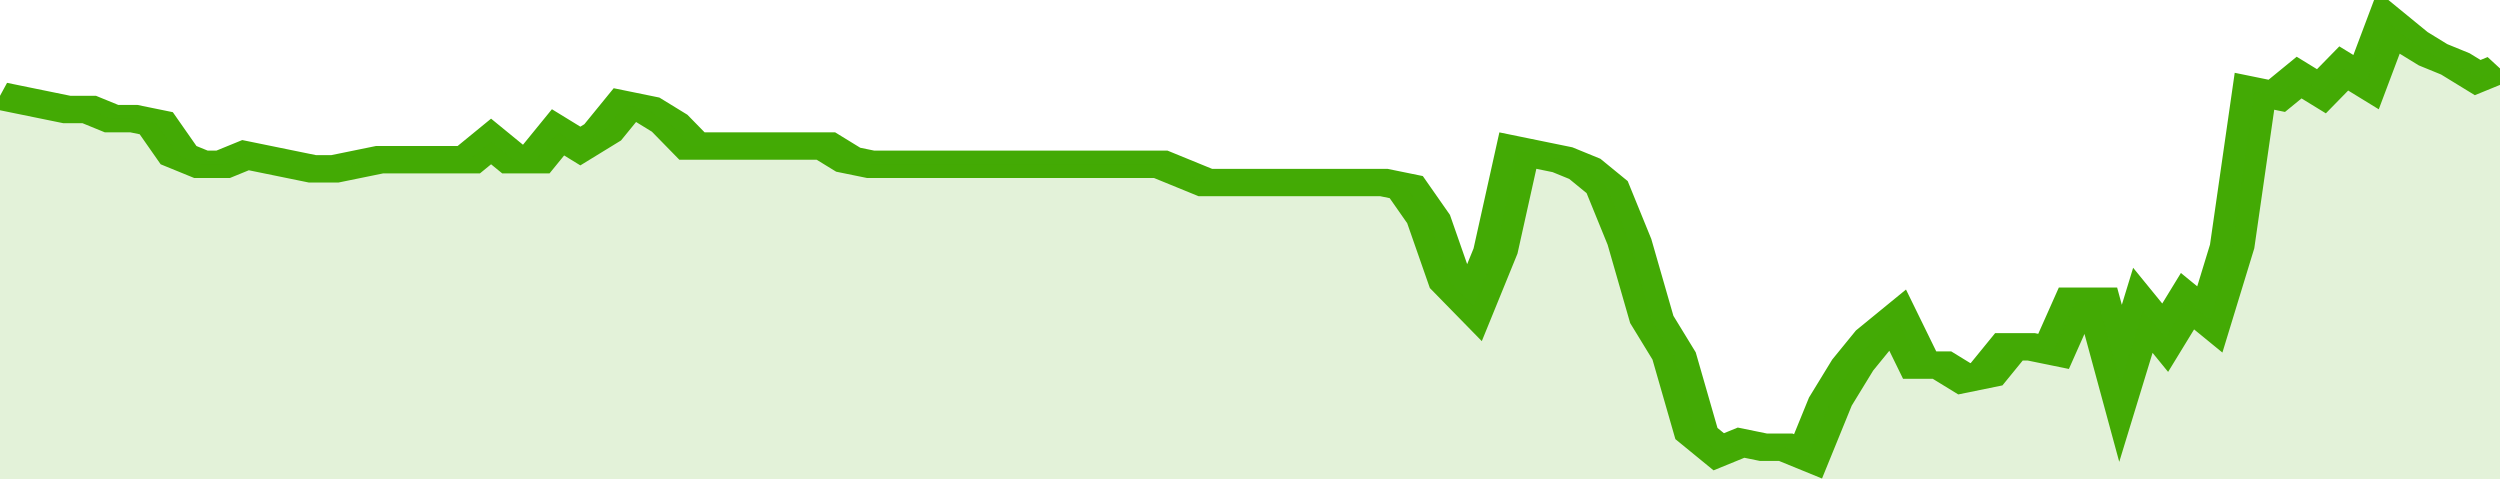
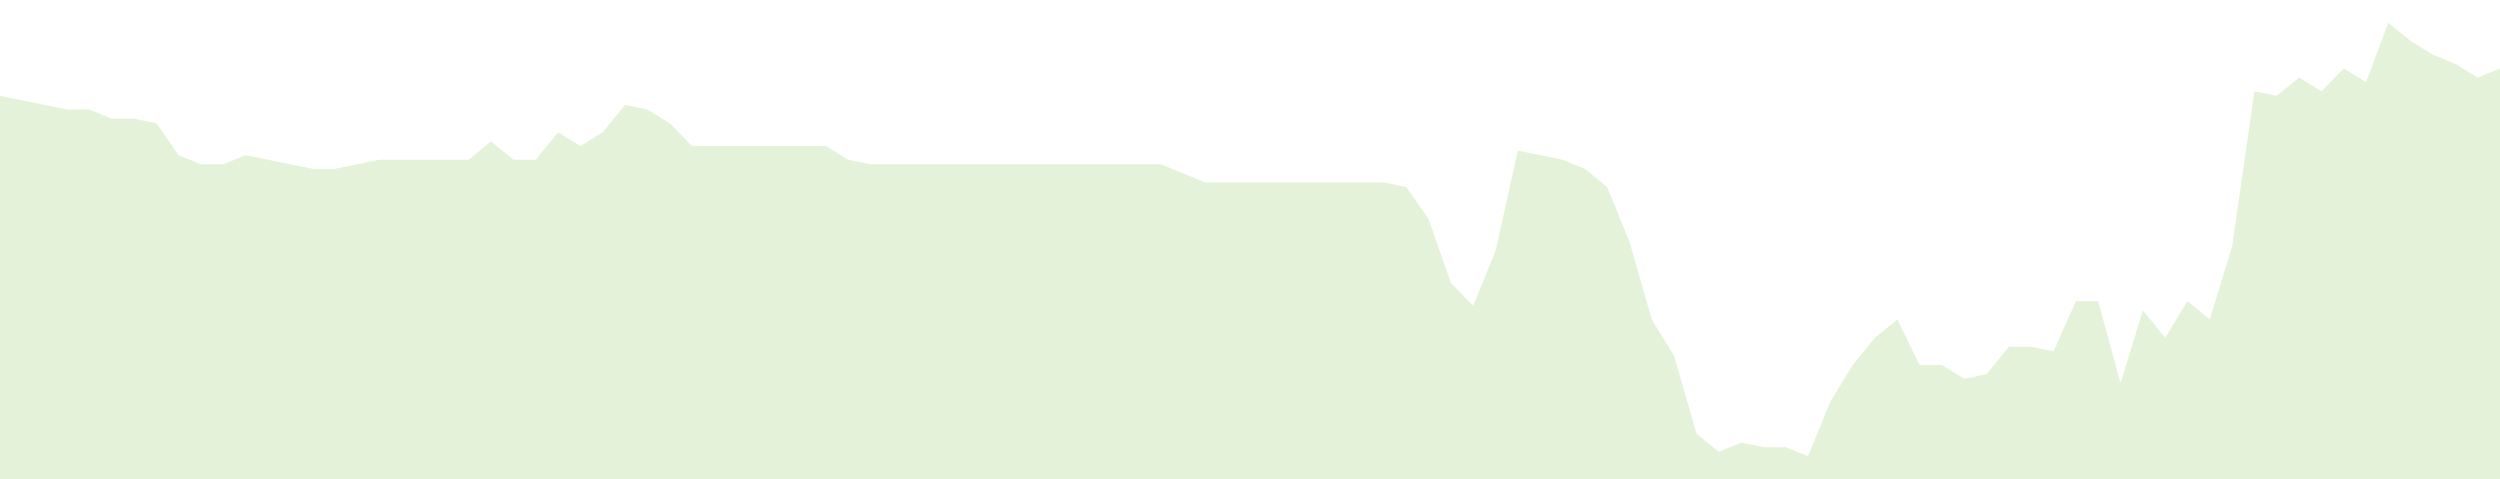
<svg xmlns="http://www.w3.org/2000/svg" viewBox="0 0 336 105" width="120" height="23" preserveAspectRatio="none">
-   <polyline fill="none" stroke="#43AA05" stroke-width="6" points="0, 21 3, 22 6, 23 9, 24 12, 24 15, 26 18, 26 21, 27 24, 34 27, 36 30, 36 33, 34 36, 35 39, 36 42, 37 45, 37 48, 36 51, 35 54, 35 57, 35 60, 35 63, 35 66, 31 69, 35 72, 35 75, 29 78, 32 81, 29 84, 23 87, 24 90, 27 93, 32 96, 32 99, 32 102, 32 105, 32 108, 32 111, 32 114, 35 117, 36 120, 36 123, 36 126, 36 129, 36 132, 36 135, 36 138, 36 141, 36 144, 36 147, 36 150, 36 153, 36 156, 36 159, 38 162, 40 165, 40 168, 40 171, 40 174, 40 177, 40 180, 40 183, 40 186, 40 189, 41 192, 48 195, 62 198, 67 201, 55 204, 33 207, 34 210, 35 213, 37 216, 41 219, 53 222, 70 225, 78 228, 95 231, 99 234, 97 237, 98 240, 98 243, 100 246, 88 249, 80 252, 74 255, 70 258, 80 261, 80 264, 83 267, 82 270, 76 273, 76 276, 77 279, 66 282, 66 285, 84 288, 68 291, 74 294, 66 297, 70 300, 54 303, 20 306, 21 309, 17 312, 20 315, 15 318, 18 321, 5 324, 9 327, 12 330, 14 333, 17 336, 15 336, 15 "> </polyline>
  <polygon fill="#43AA05" opacity="0.15" points="0, 105 0, 21 3, 22 6, 23 9, 24 12, 24 15, 26 18, 26 21, 27 24, 34 27, 36 30, 36 33, 34 36, 35 39, 36 42, 37 45, 37 48, 36 51, 35 54, 35 57, 35 60, 35 63, 35 66, 31 69, 35 72, 35 75, 29 78, 32 81, 29 84, 23 87, 24 90, 27 93, 32 96, 32 99, 32 102, 32 105, 32 108, 32 111, 32 114, 35 117, 36 120, 36 123, 36 126, 36 129, 36 132, 36 135, 36 138, 36 141, 36 144, 36 147, 36 150, 36 153, 36 156, 36 159, 38 162, 40 165, 40 168, 40 171, 40 174, 40 177, 40 180, 40 183, 40 186, 40 189, 41 192, 48 195, 62 198, 67 201, 55 204, 33 207, 34 210, 35 213, 37 216, 41 219, 53 222, 70 225, 78 228, 95 231, 99 234, 97 237, 98 240, 98 243, 100 246, 88 249, 80 252, 74 255, 70 258, 80 261, 80 264, 83 267, 82 270, 76 273, 76 276, 77 279, 66 282, 66 285, 84 288, 68 291, 74 294, 66 297, 70 300, 54 303, 20 306, 21 309, 17 312, 20 315, 15 318, 18 321, 5 324, 9 327, 12 330, 14 333, 17 336, 15 336, 105 " />
</svg>